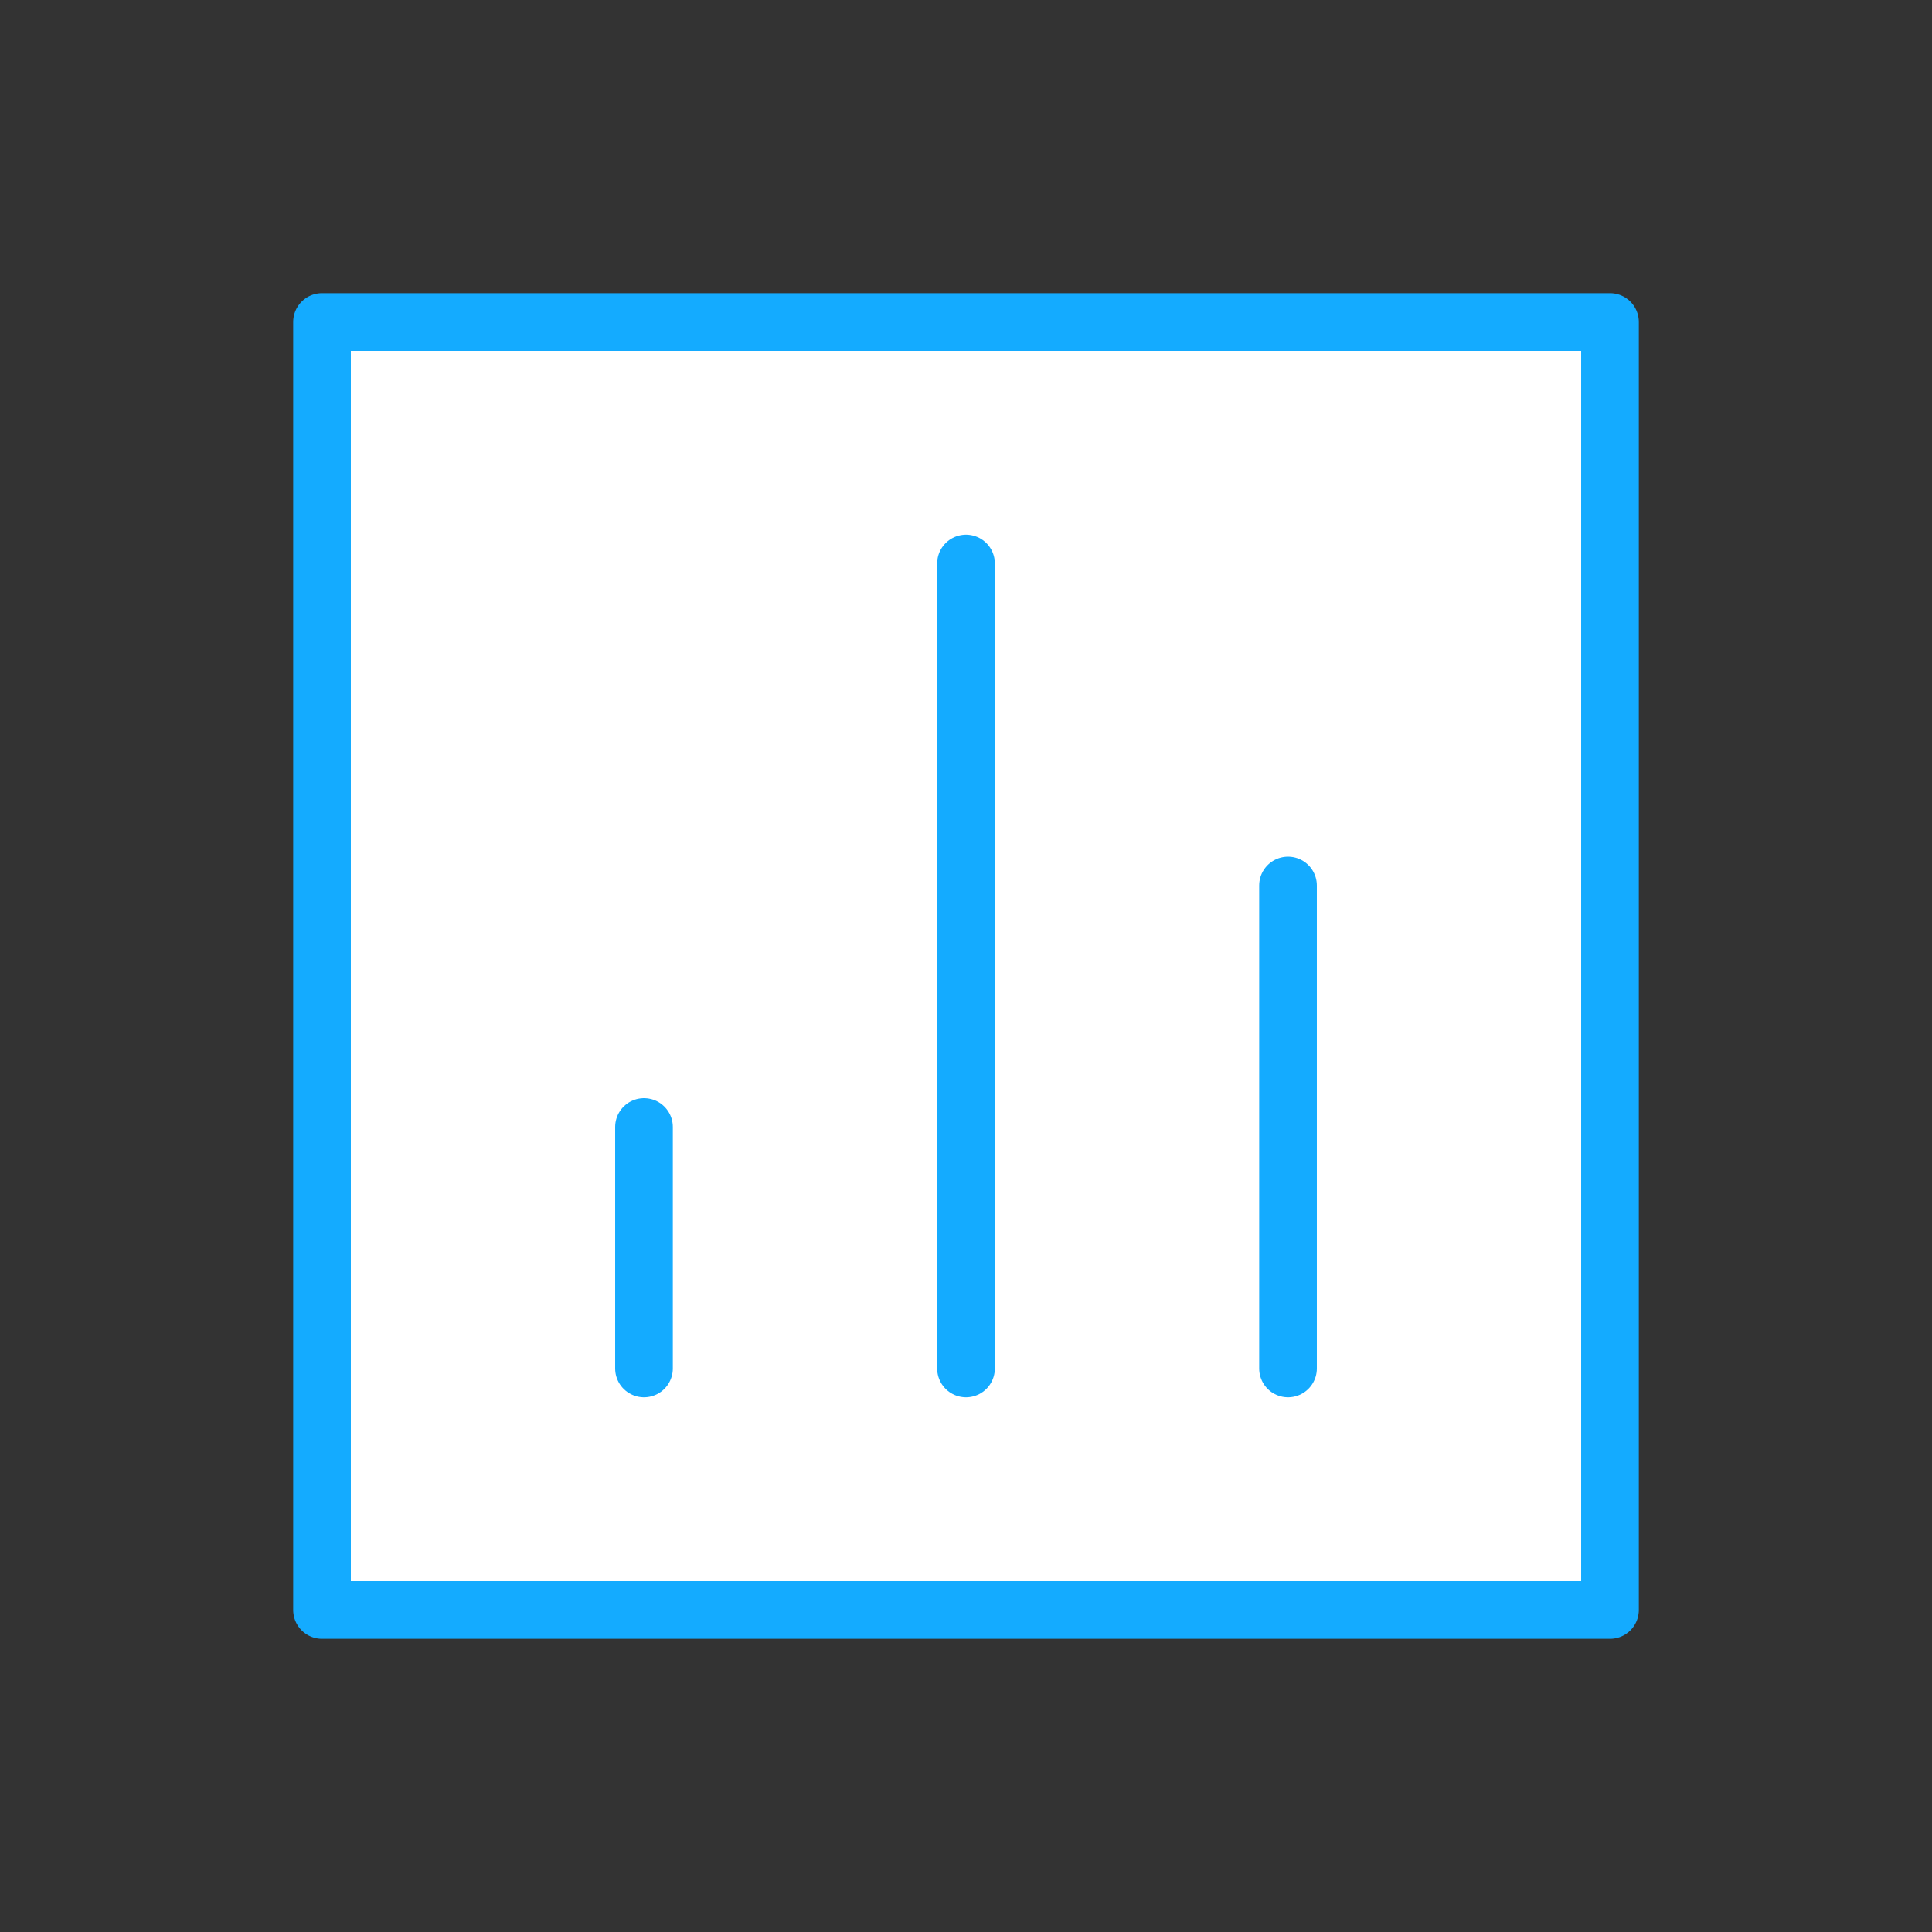
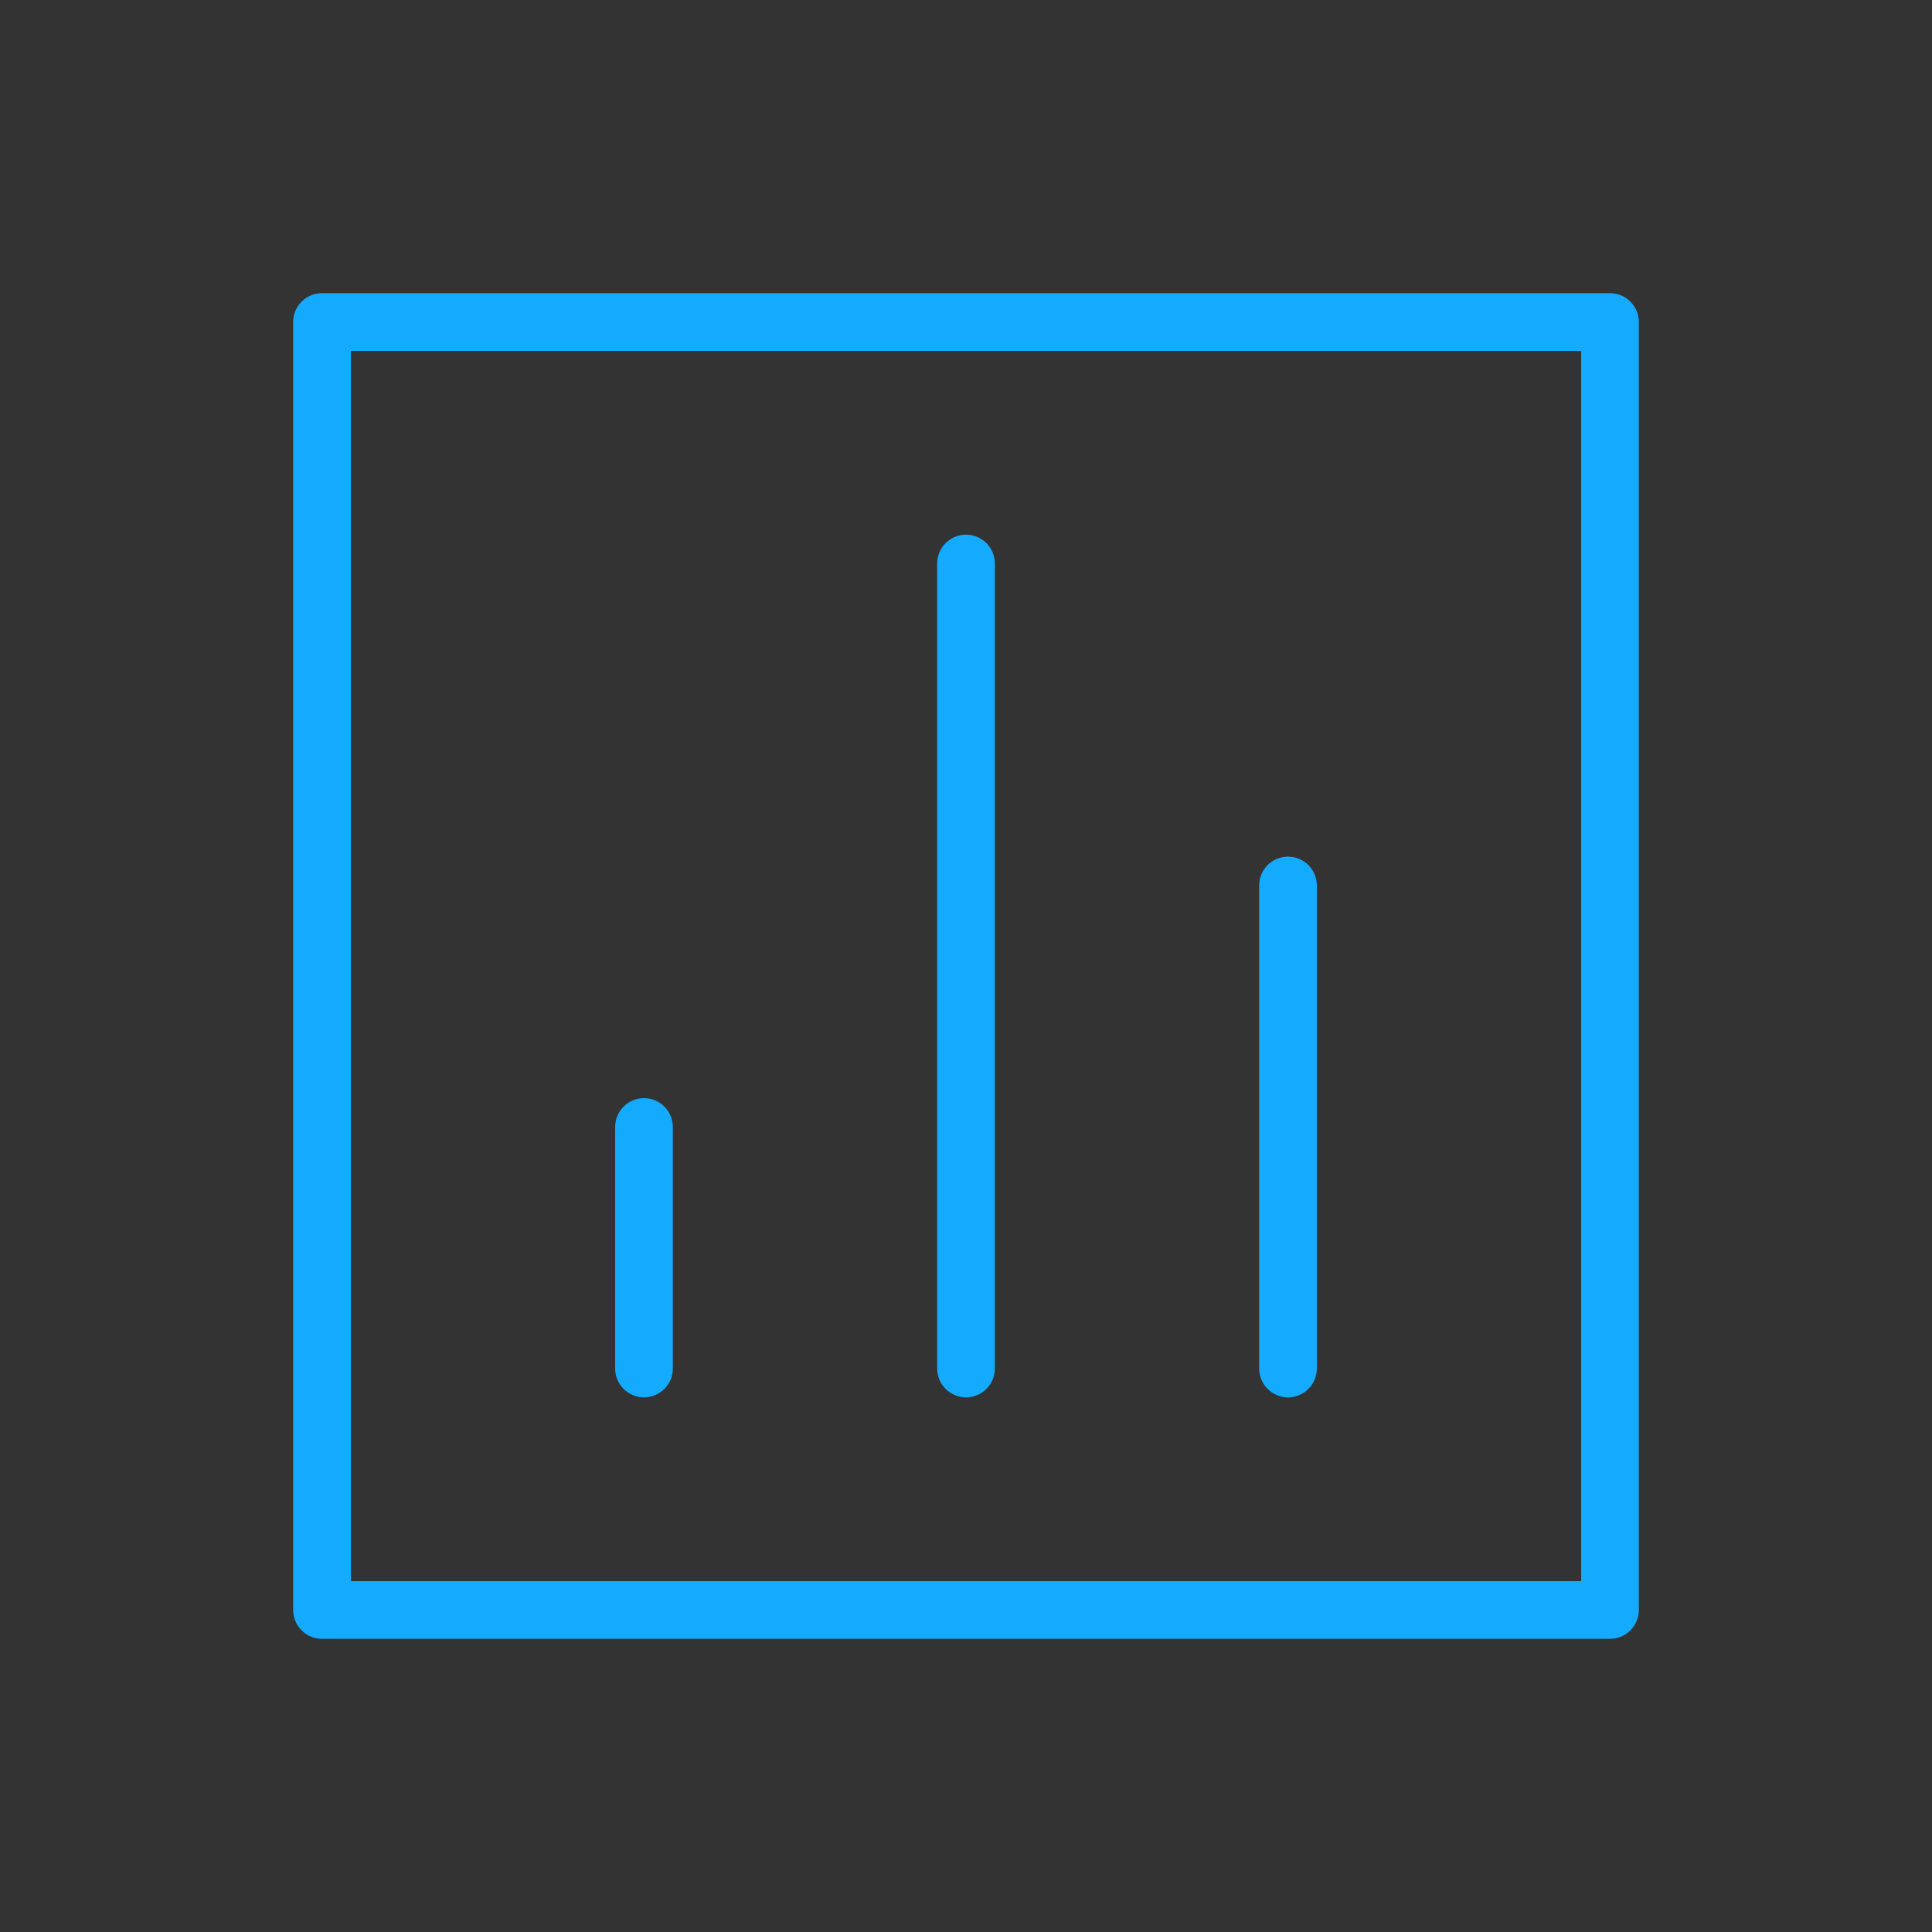
<svg xmlns="http://www.w3.org/2000/svg" width="67" height="67" viewBox="0 0 67 67" fill="none">
  <rect x="0" y="0" width="67" height="67" fill="#333333" stroke="none" />
-   <path d="M11.167 13.958C11.167 12.416 12.417 11.167 13.958 11.167H53.042C54.584 11.167 55.833 12.416 55.833 13.958V53.042C55.833 54.583 54.584 55.833 53.042 55.833H13.958C12.417 55.833 11.167 54.583 11.167 53.042V13.958Z" fill="white" />
  <path d="M44.667 30.708V47.458M33.5 19.542L33.5 47.458M22.333 39.083L22.333 47.458M11.167 11.167H55.833V55.833H11.167V11.167Z" stroke="#14ABFF" stroke-width="2" stroke-linecap="round" stroke-linejoin="round" />
</svg>